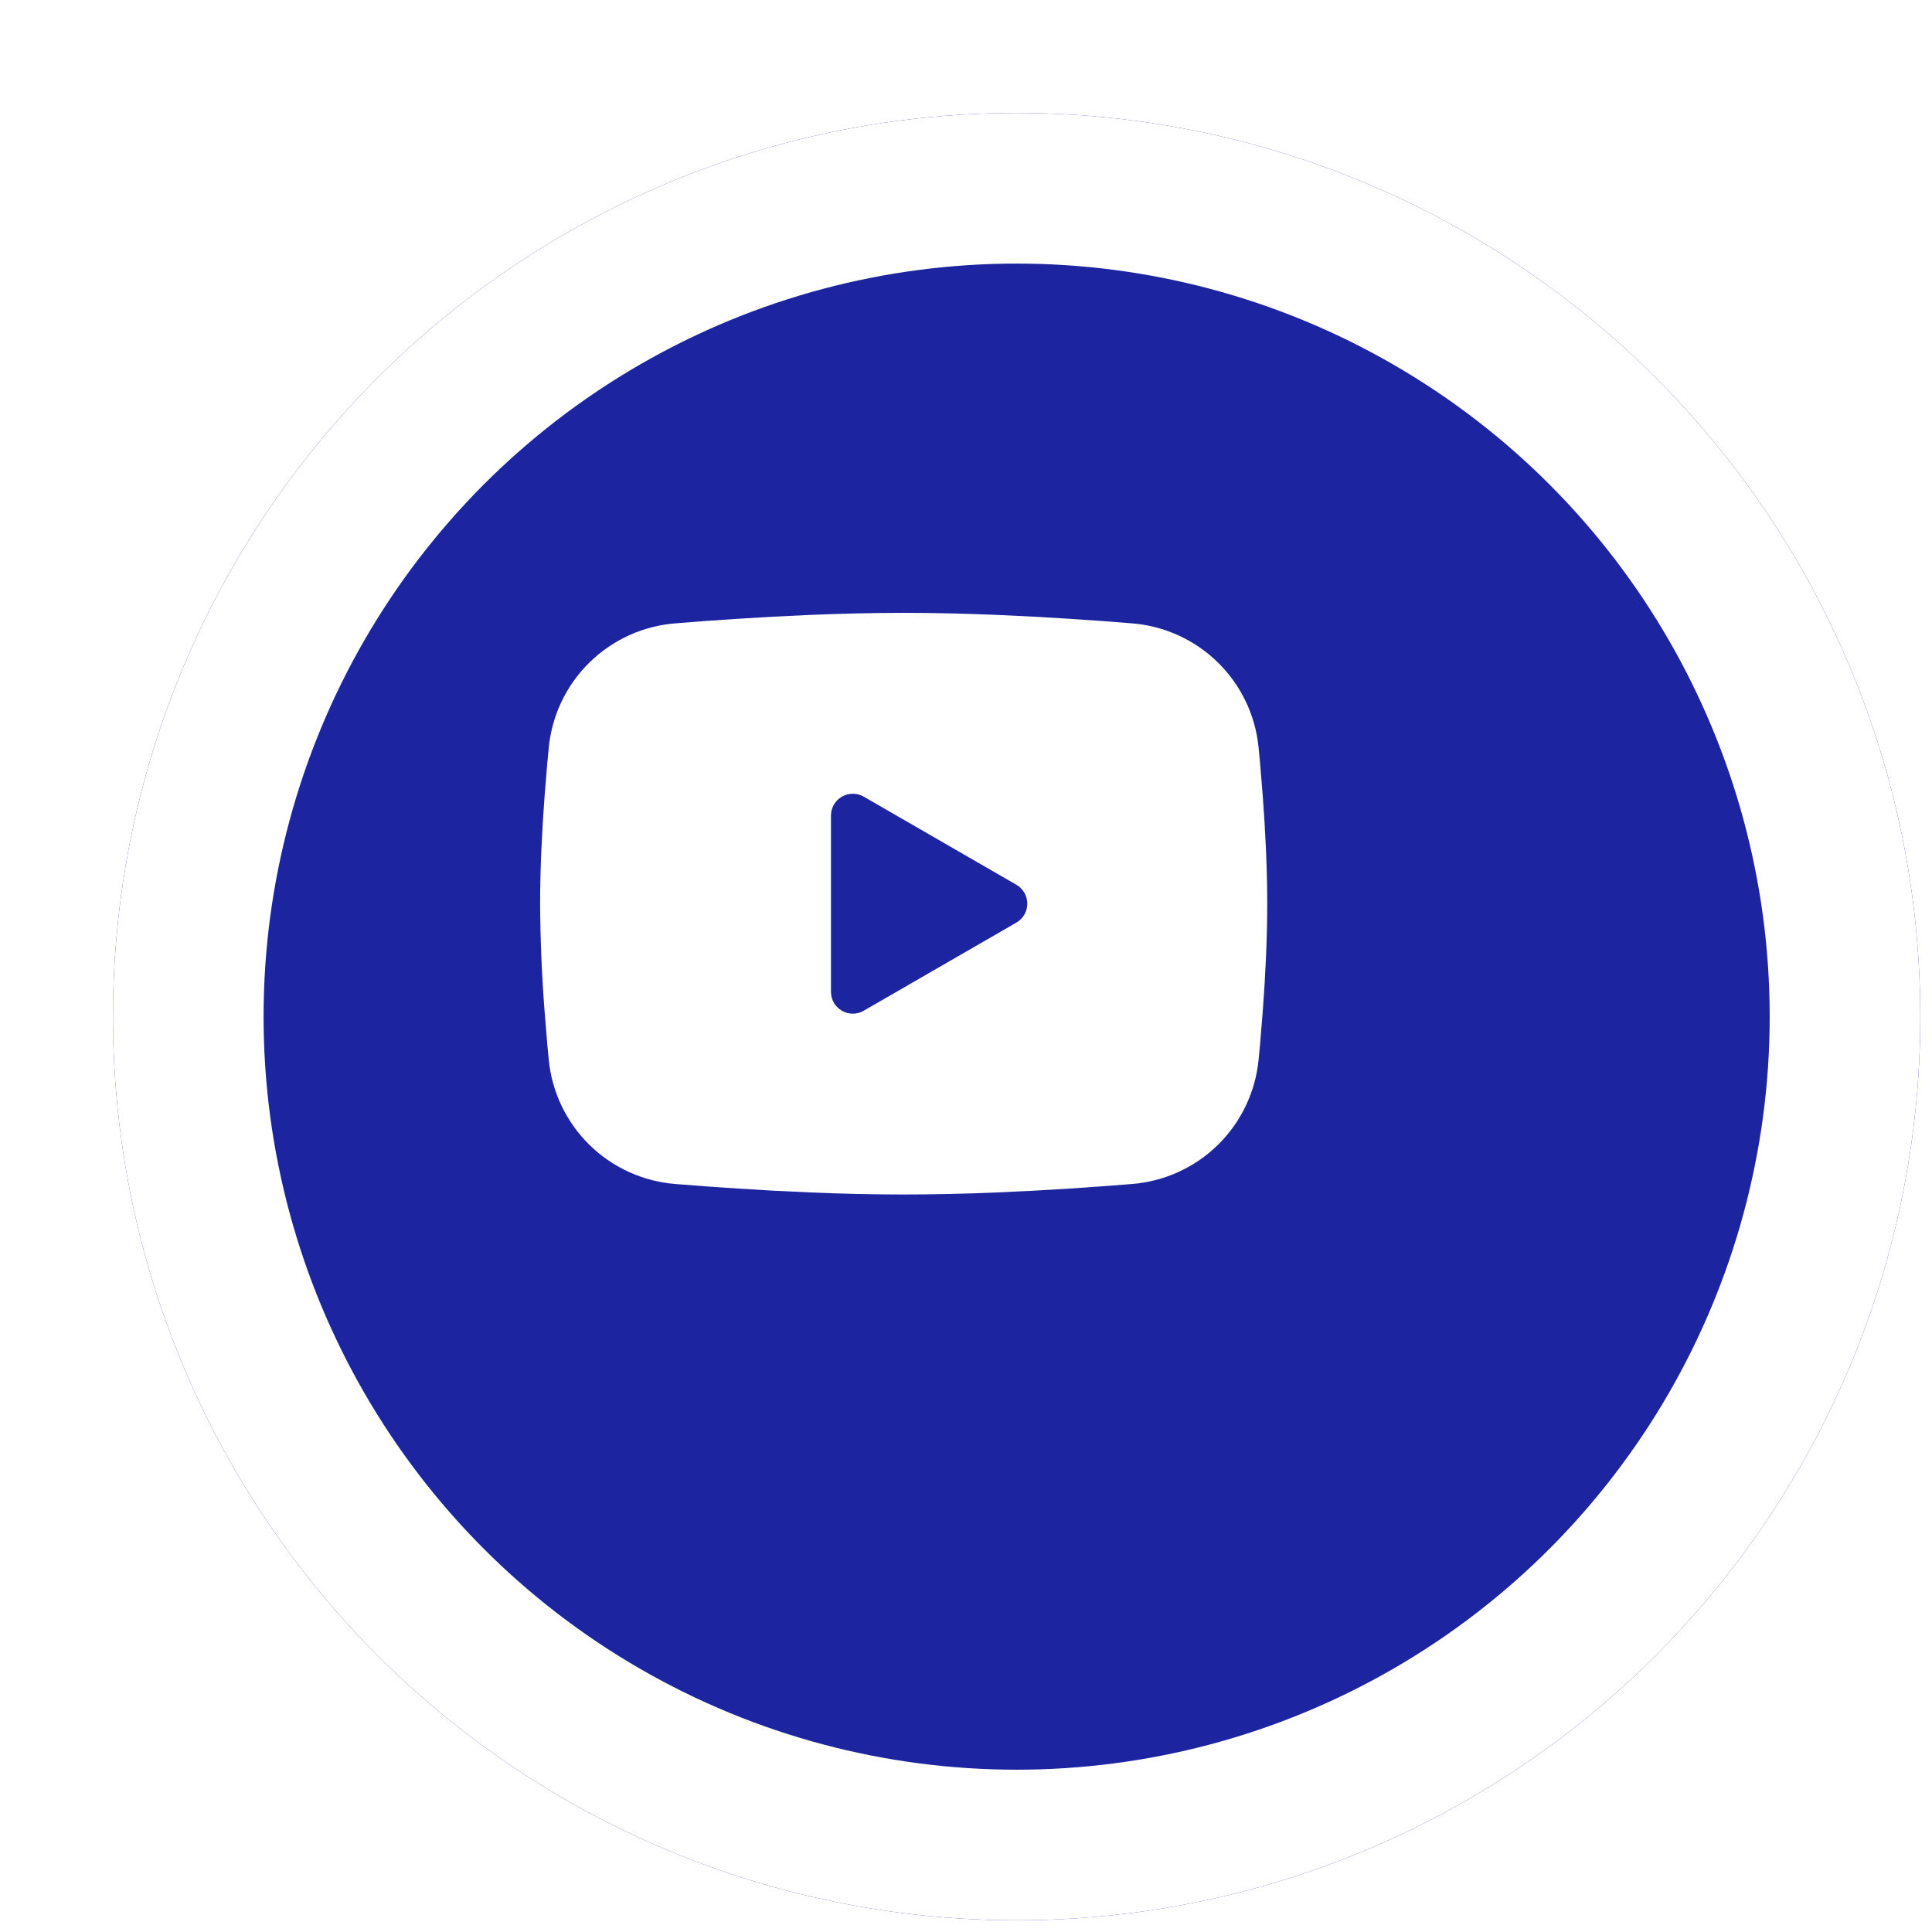
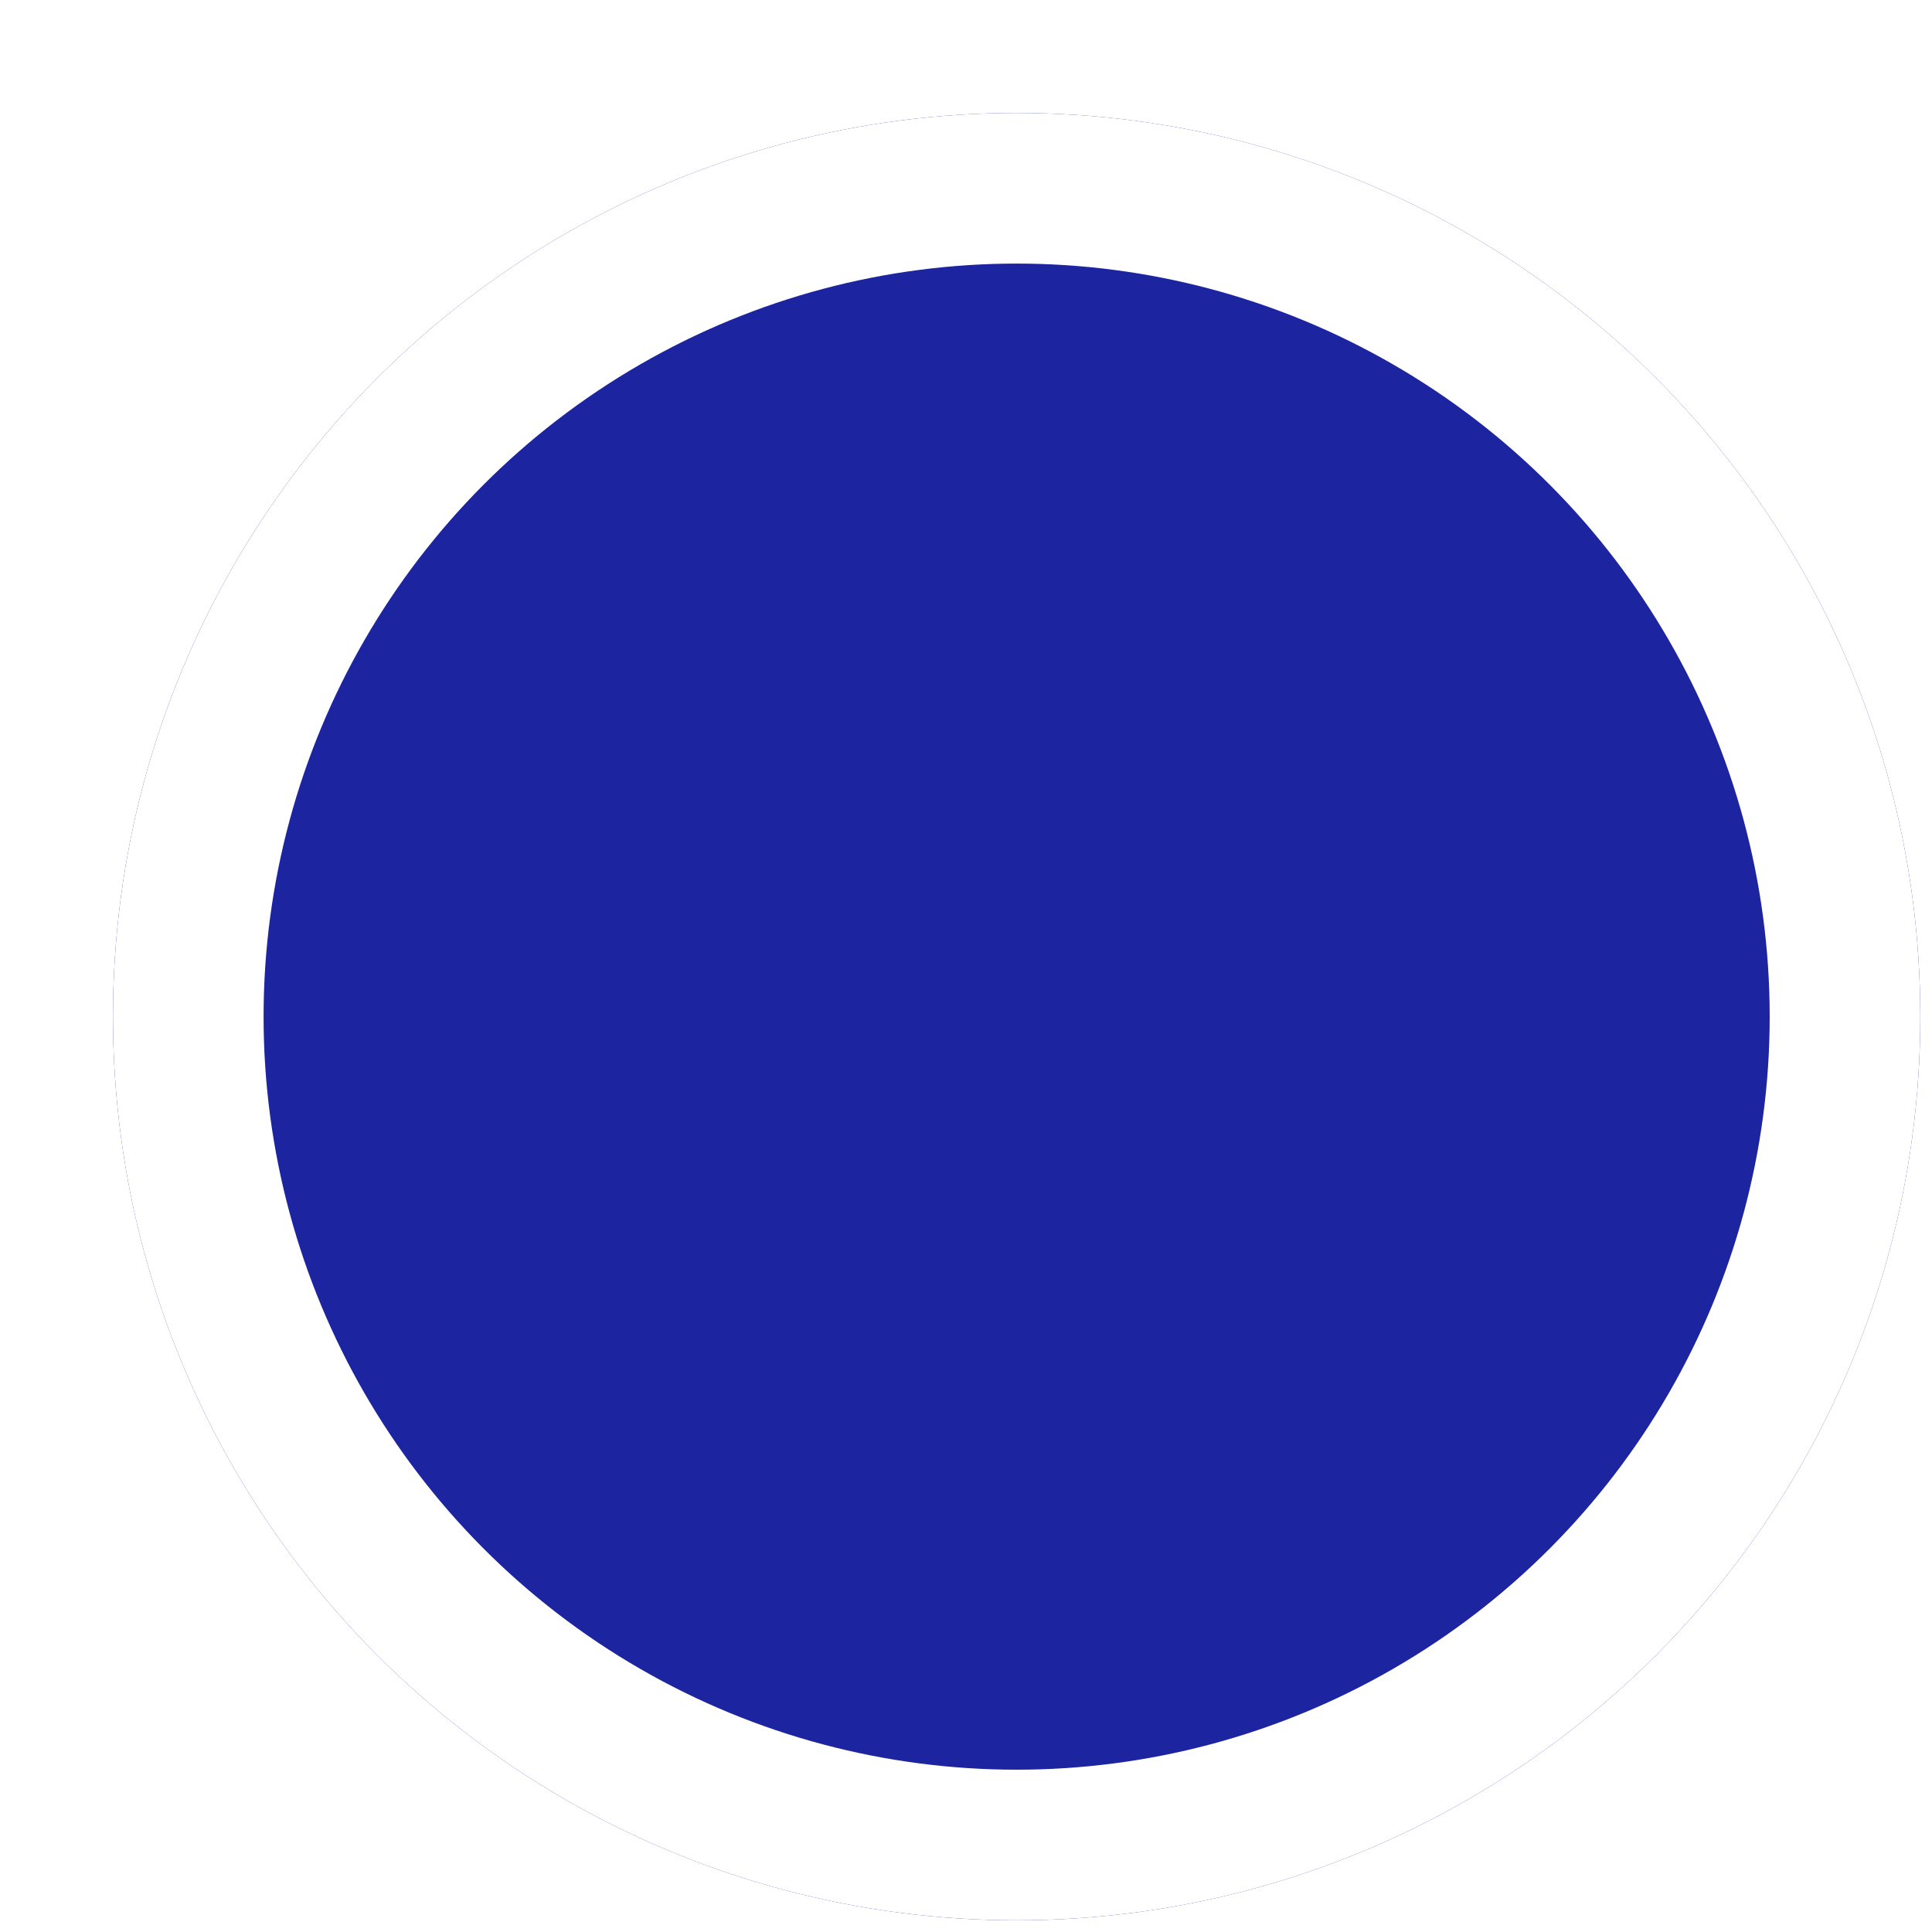
<svg xmlns="http://www.w3.org/2000/svg" width="62" height="62" viewBox="0 0 62 62" fill="none">
  <g filter="url(#filter0_d_2_14)">
    <circle cx="29" cy="29" r="29" fill="#1C259F" />
    <circle cx="29" cy="29" r="26.583" stroke="white" stroke-width="4.833" />
  </g>
-   <path fill-rule="evenodd" clip-rule="evenodd" d="M29 19.667C29.997 19.667 31.021 19.692 32.012 19.734L33.184 19.79L34.305 19.857L35.355 19.928L36.314 20.003C37.355 20.082 38.334 20.526 39.08 21.256C39.826 21.987 40.29 22.957 40.39 23.996L40.437 24.492L40.524 25.554C40.606 26.654 40.667 27.853 40.667 29C40.667 30.147 40.606 31.346 40.524 32.446L40.437 33.508L40.39 34.004C40.29 35.043 39.825 36.013 39.08 36.744C38.334 37.474 37.354 37.918 36.313 37.997L35.356 38.071L34.306 38.143L33.184 38.21L32.012 38.266C31.009 38.309 30.005 38.332 29 38.333C27.995 38.332 26.991 38.309 25.988 38.266L24.816 38.21L23.695 38.143L22.645 38.071L21.686 37.997C20.645 37.918 19.666 37.474 18.92 36.744C18.174 36.013 17.71 35.043 17.61 34.004L17.563 33.508L17.476 32.446C17.387 31.3 17.339 30.15 17.333 29C17.333 27.853 17.394 26.654 17.476 25.554L17.563 24.492L17.61 23.996C17.71 22.957 18.174 21.987 18.92 21.257C19.665 20.526 20.644 20.082 21.685 20.003L22.643 19.928L23.693 19.857L24.815 19.79L25.986 19.734C26.99 19.691 27.995 19.668 29 19.667ZM26.667 26.171V31.829C26.667 32.368 27.25 32.704 27.717 32.436L32.617 29.607C32.723 29.545 32.812 29.457 32.873 29.35C32.935 29.244 32.967 29.123 32.967 29C32.967 28.877 32.935 28.756 32.873 28.65C32.812 28.543 32.723 28.455 32.617 28.393L27.717 25.565C27.61 25.504 27.489 25.471 27.366 25.472C27.244 25.472 27.123 25.504 27.017 25.566C26.91 25.627 26.822 25.715 26.76 25.822C26.699 25.928 26.667 26.049 26.667 26.172V26.171Z" fill="white" />
  <defs>
    <filter id="filter0_d_2_14" x="0" y="0" width="61.625" height="61.625" filterUnits="userSpaceOnUse" color-interpolation-filters="sRGB">
      <feFlood flood-opacity="0" result="BackgroundImageFix" />
      <feColorMatrix in="SourceAlpha" type="matrix" values="0 0 0 0 0 0 0 0 0 0 0 0 0 0 0 0 0 0 127 0" result="hardAlpha" />
      <feOffset dx="3.625" dy="3.625" />
      <feComposite in2="hardAlpha" operator="out" />
      <feColorMatrix type="matrix" values="0 0 0 0 0 0 0 0 0 0 0 0 0 0 0 0 0 0 0.25 0" />
      <feBlend mode="normal" in2="BackgroundImageFix" result="effect1_dropShadow_2_14" />
      <feBlend mode="normal" in="SourceGraphic" in2="effect1_dropShadow_2_14" result="shape" />
    </filter>
  </defs>
</svg>